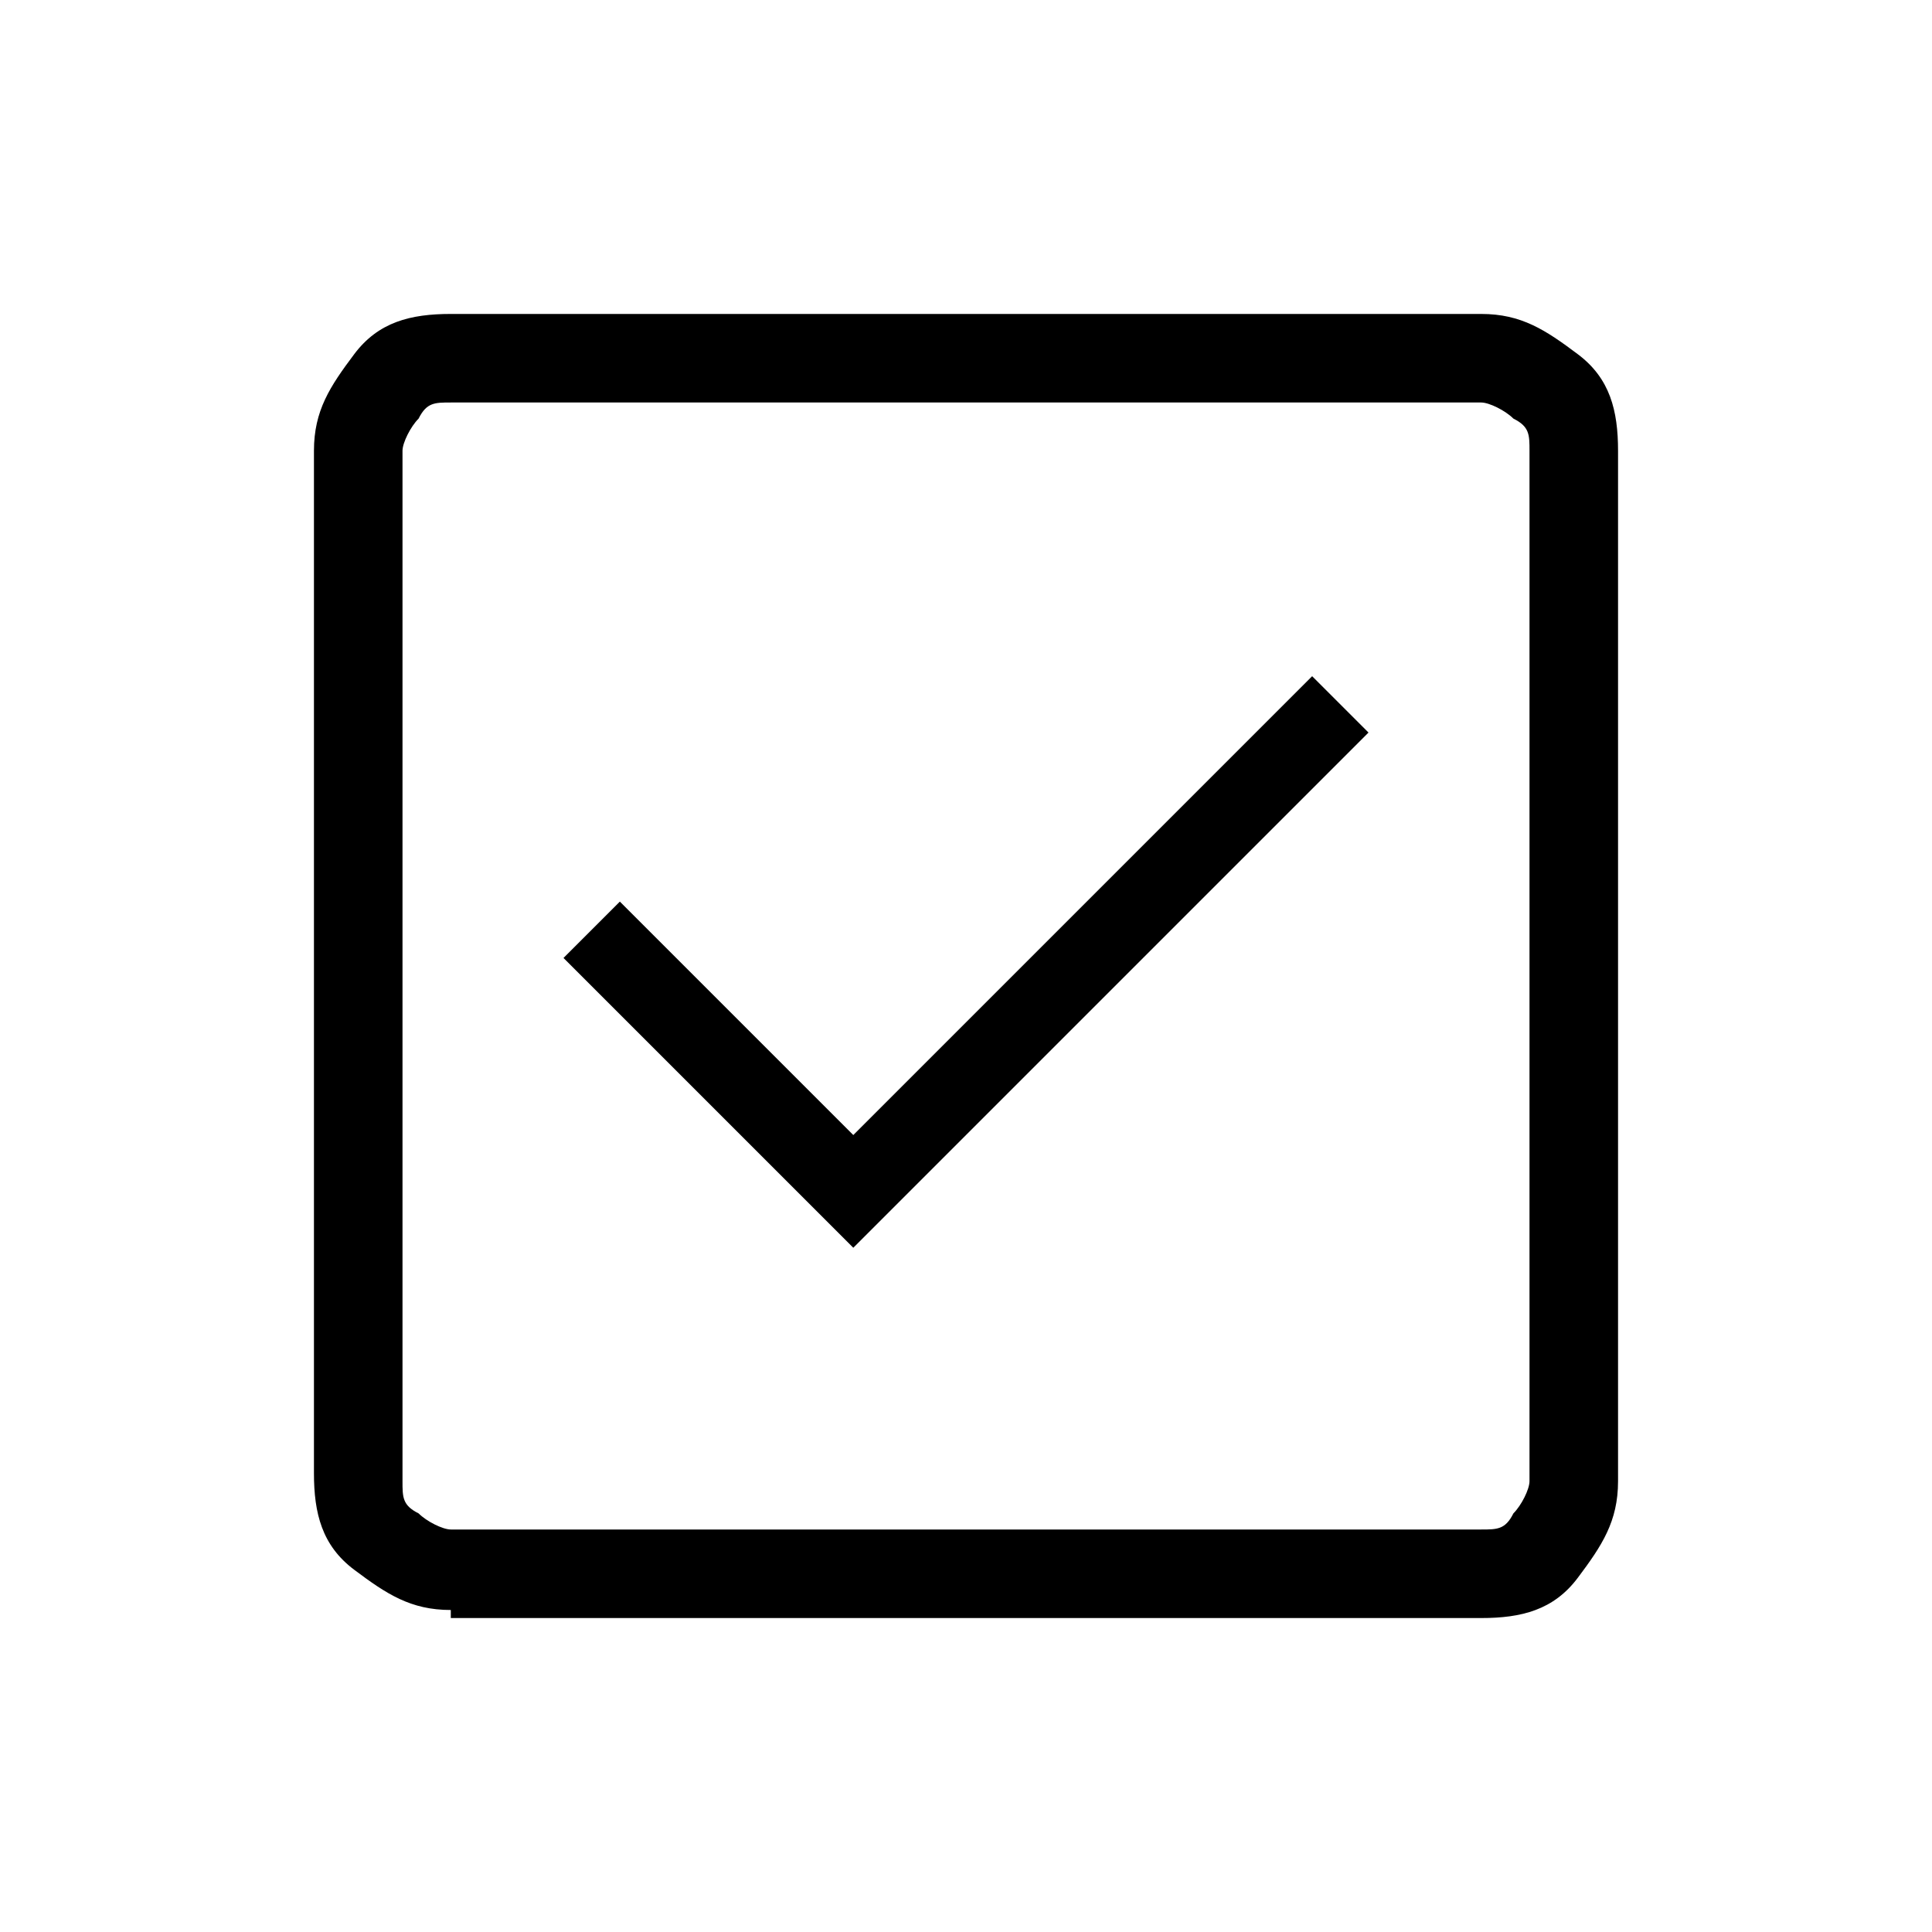
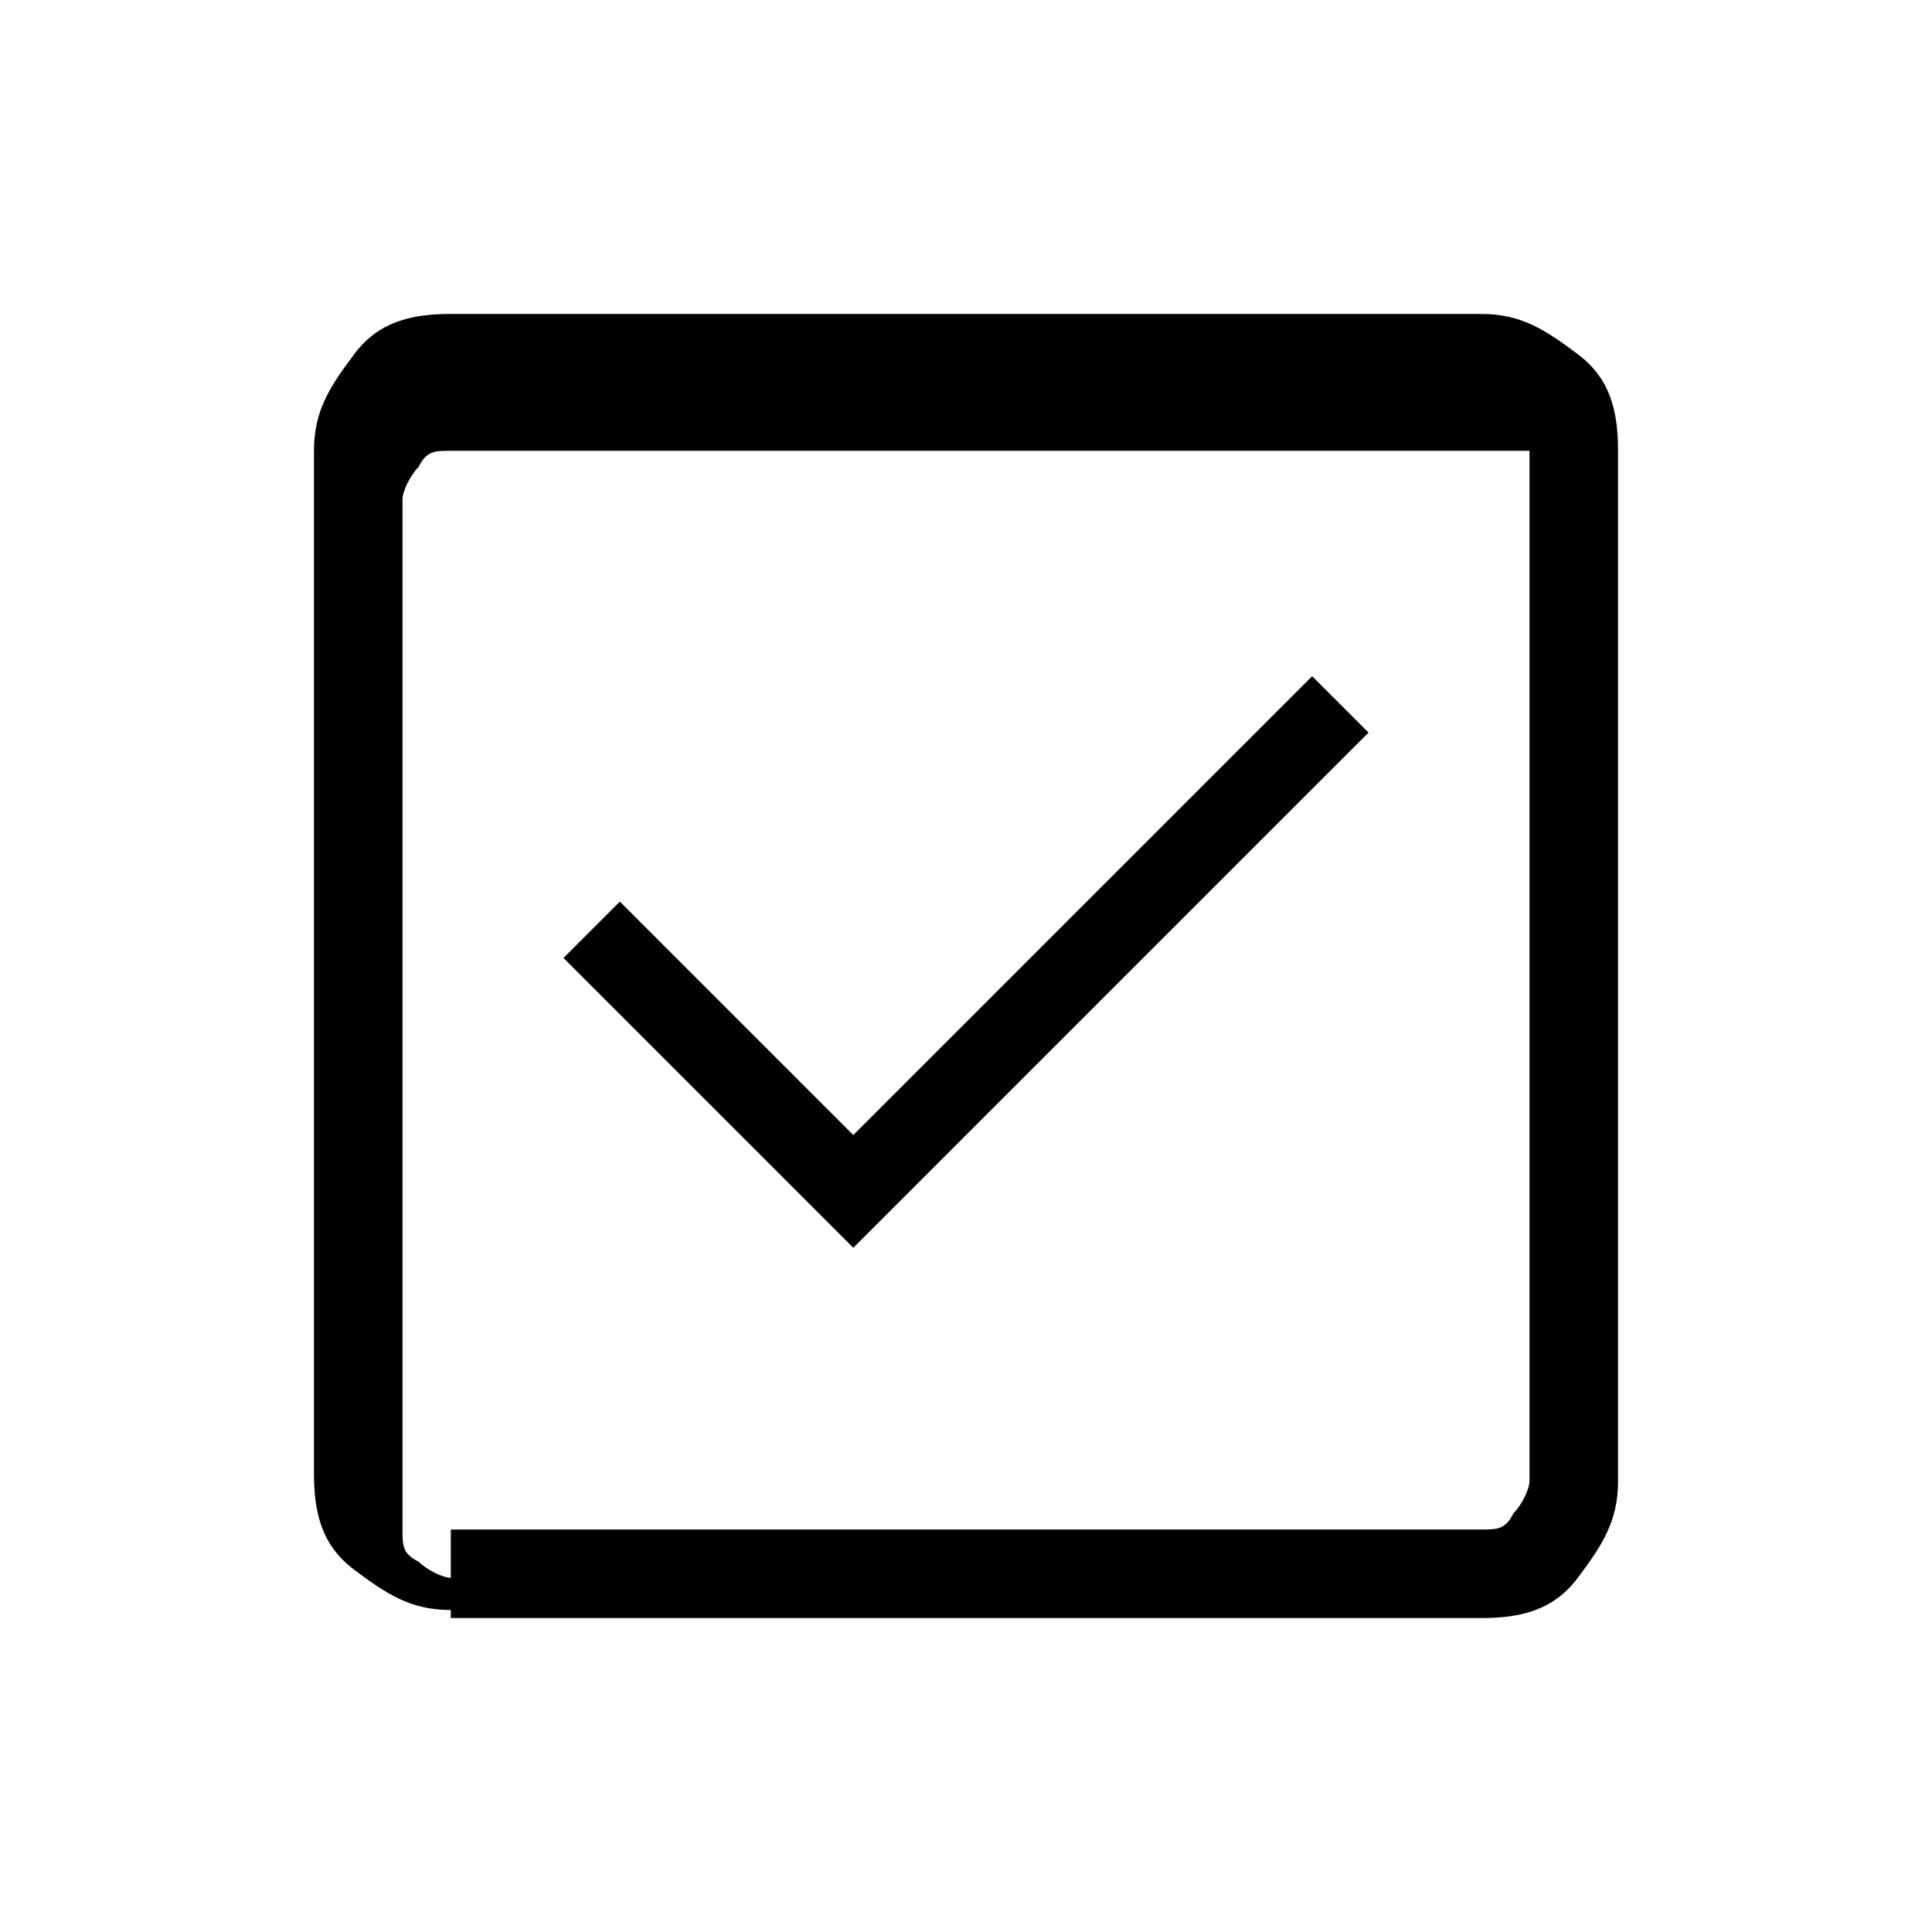
<svg xmlns="http://www.w3.org/2000/svg" id="Layer_1" version="1.1" viewBox="0 0 24 24">
-   <path d="M10.6,15.5l6.4-6.4-.7-.7-5.7,5.7-2.9-2.9-.7.7,3.6,3.6ZM5.6,20c-.5,0-.8-.2-1.2-.5s-.5-.7-.5-1.2V5.6c0-.5.2-.8.5-1.2s.7-.5,1.2-.5h12.8c.5,0,.8.2,1.2.5s.5.7.5,1.2v12.8c0,.5-.2.8-.5,1.2s-.7.5-1.2.5H5.6ZM5.6,19h12.8c.2,0,.3,0,.4-.2.1-.1.2-.3.2-.4V5.6c0-.2,0-.3-.2-.4-.1-.1-.3-.2-.4-.2H5.6c-.2,0-.3,0-.4.2-.1.1-.2.3-.2.4v12.8c0,.2,0,.3.2.4.1.1.3.2.4.2ZM5,5v14V5Z" />
+   <path d="M10.6,15.5l6.4-6.4-.7-.7-5.7,5.7-2.9-2.9-.7.7,3.6,3.6ZM5.6,20c-.5,0-.8-.2-1.2-.5s-.5-.7-.5-1.2V5.6c0-.5.2-.8.5-1.2s.7-.5,1.2-.5h12.8c.5,0,.8.2,1.2.5s.5.7.5,1.2v12.8c0,.5-.2.8-.5,1.2s-.7.5-1.2.5H5.6ZM5.6,19h12.8c.2,0,.3,0,.4-.2.1-.1.2-.3.2-.4V5.6H5.6c-.2,0-.3,0-.4.2-.1.1-.2.3-.2.4v12.8c0,.2,0,.3.2.4.1.1.3.2.4.2ZM5,5v14V5Z" />
</svg>